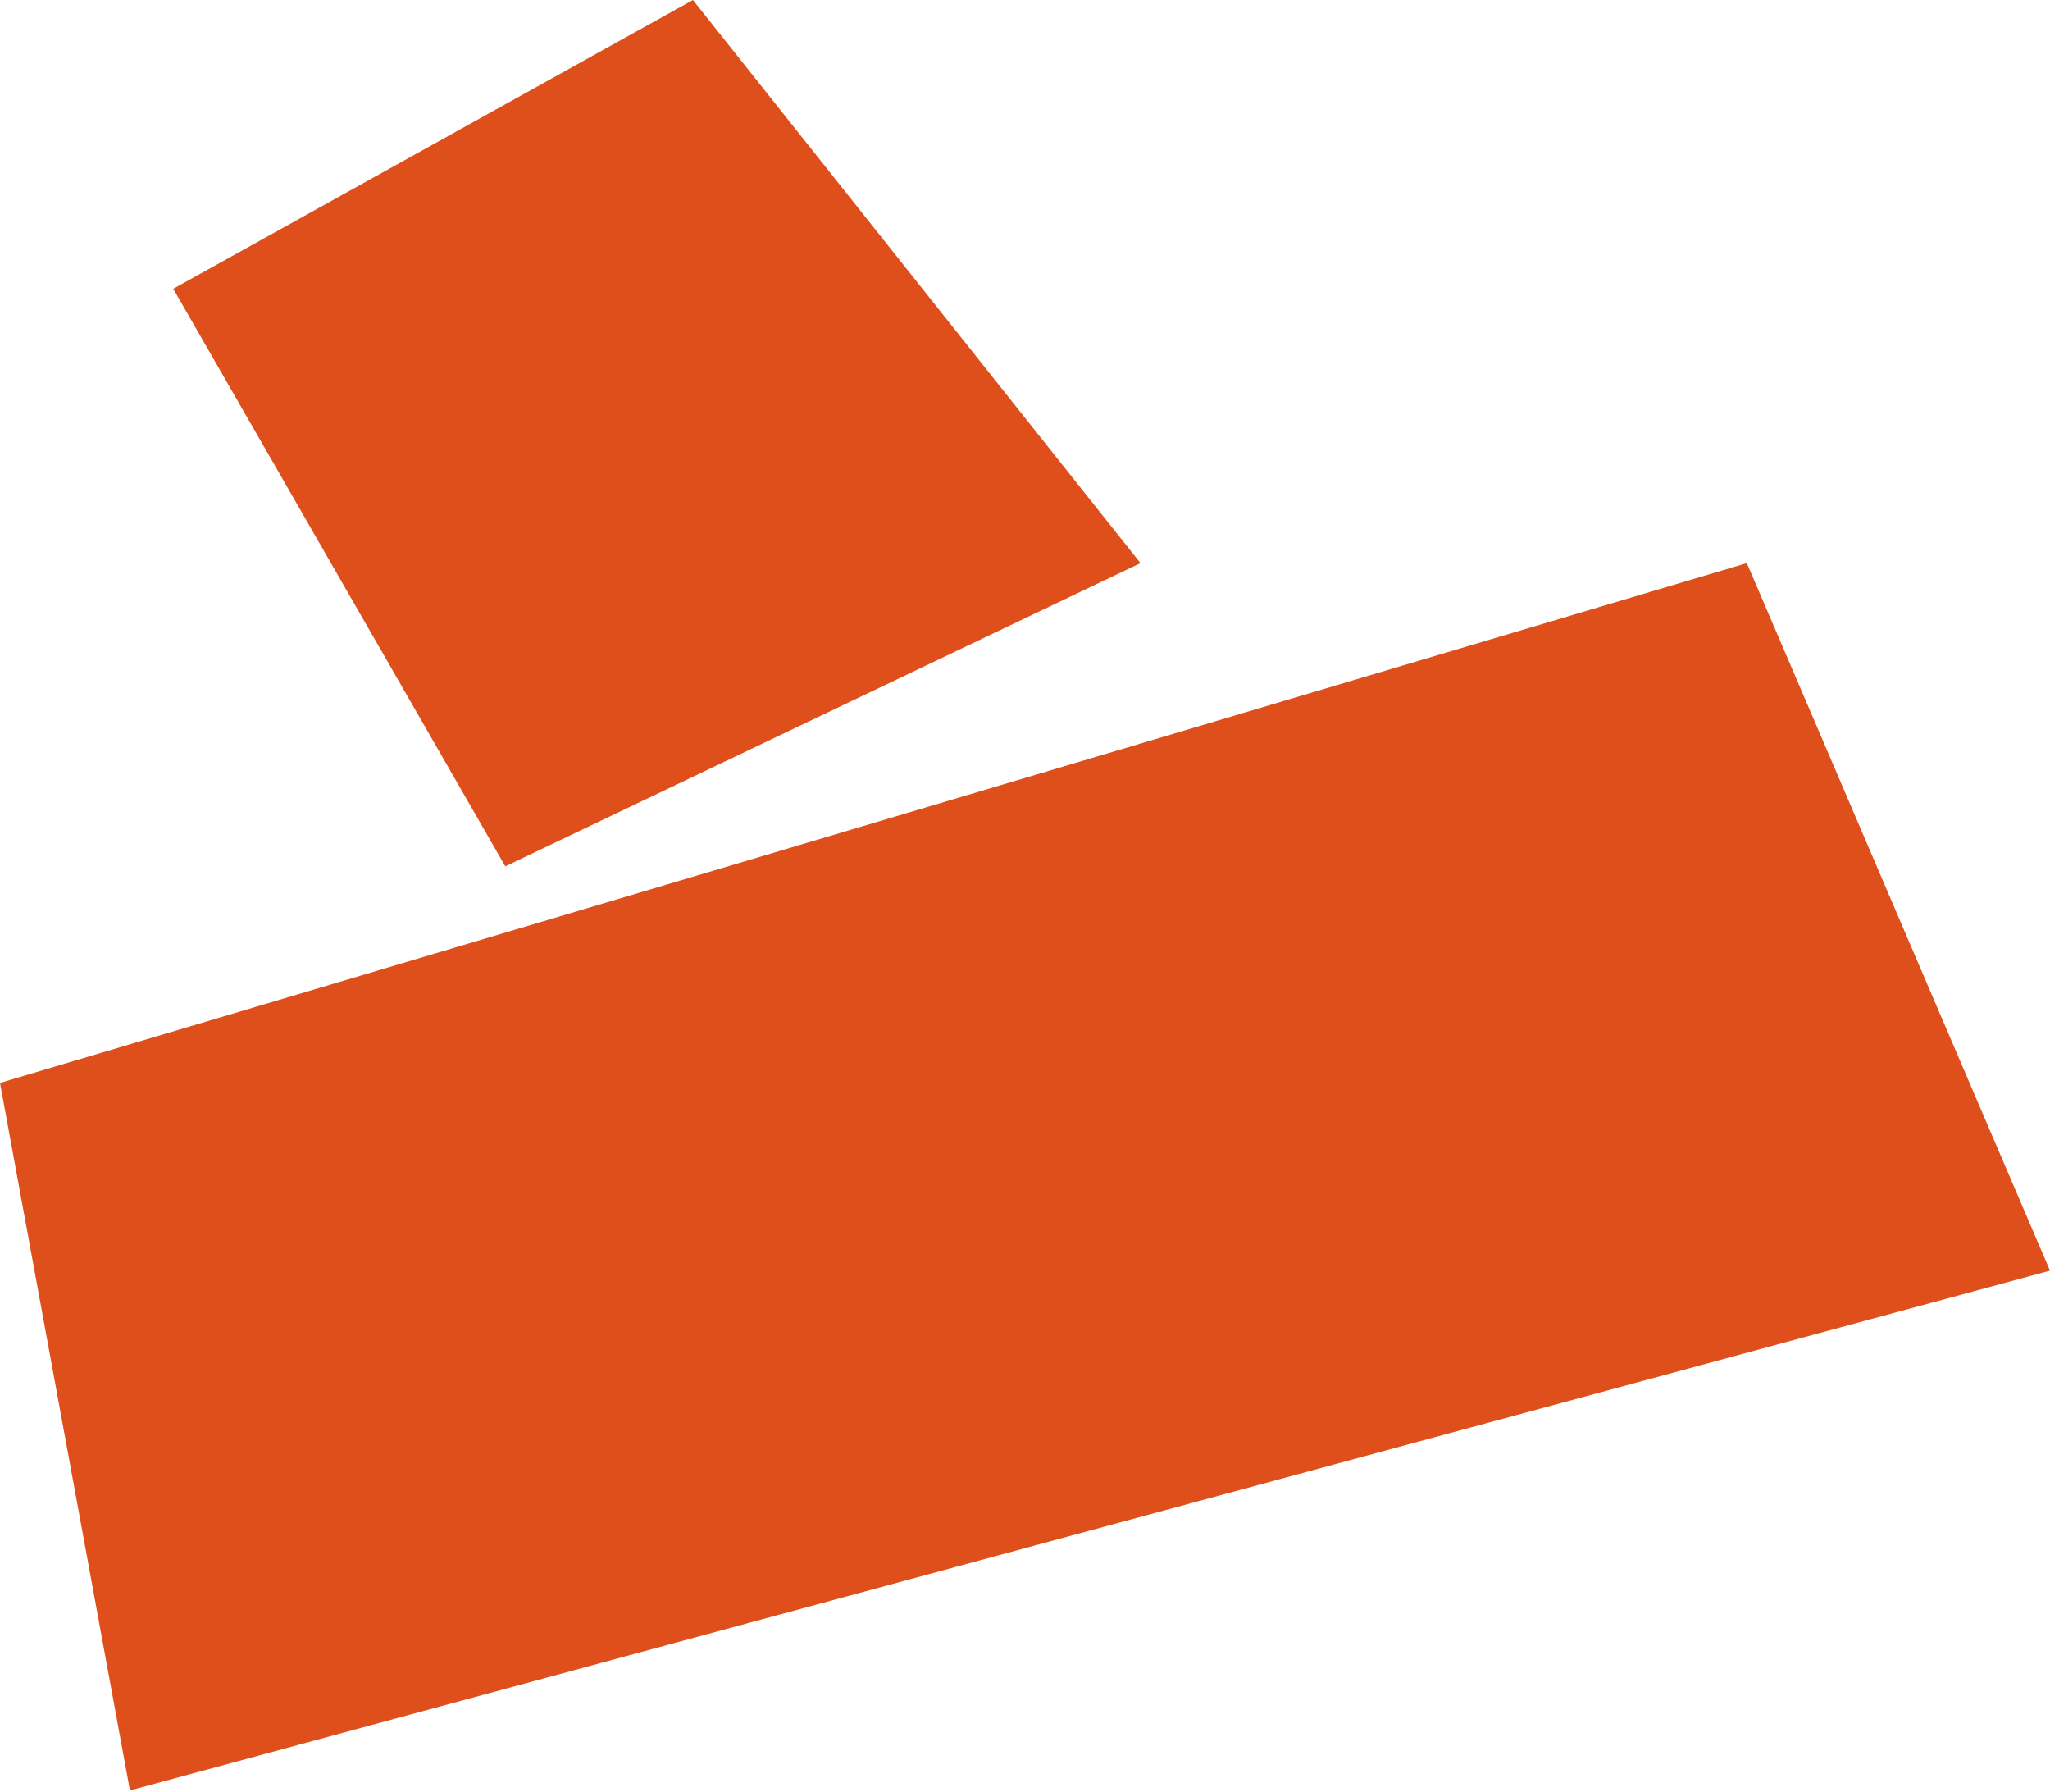
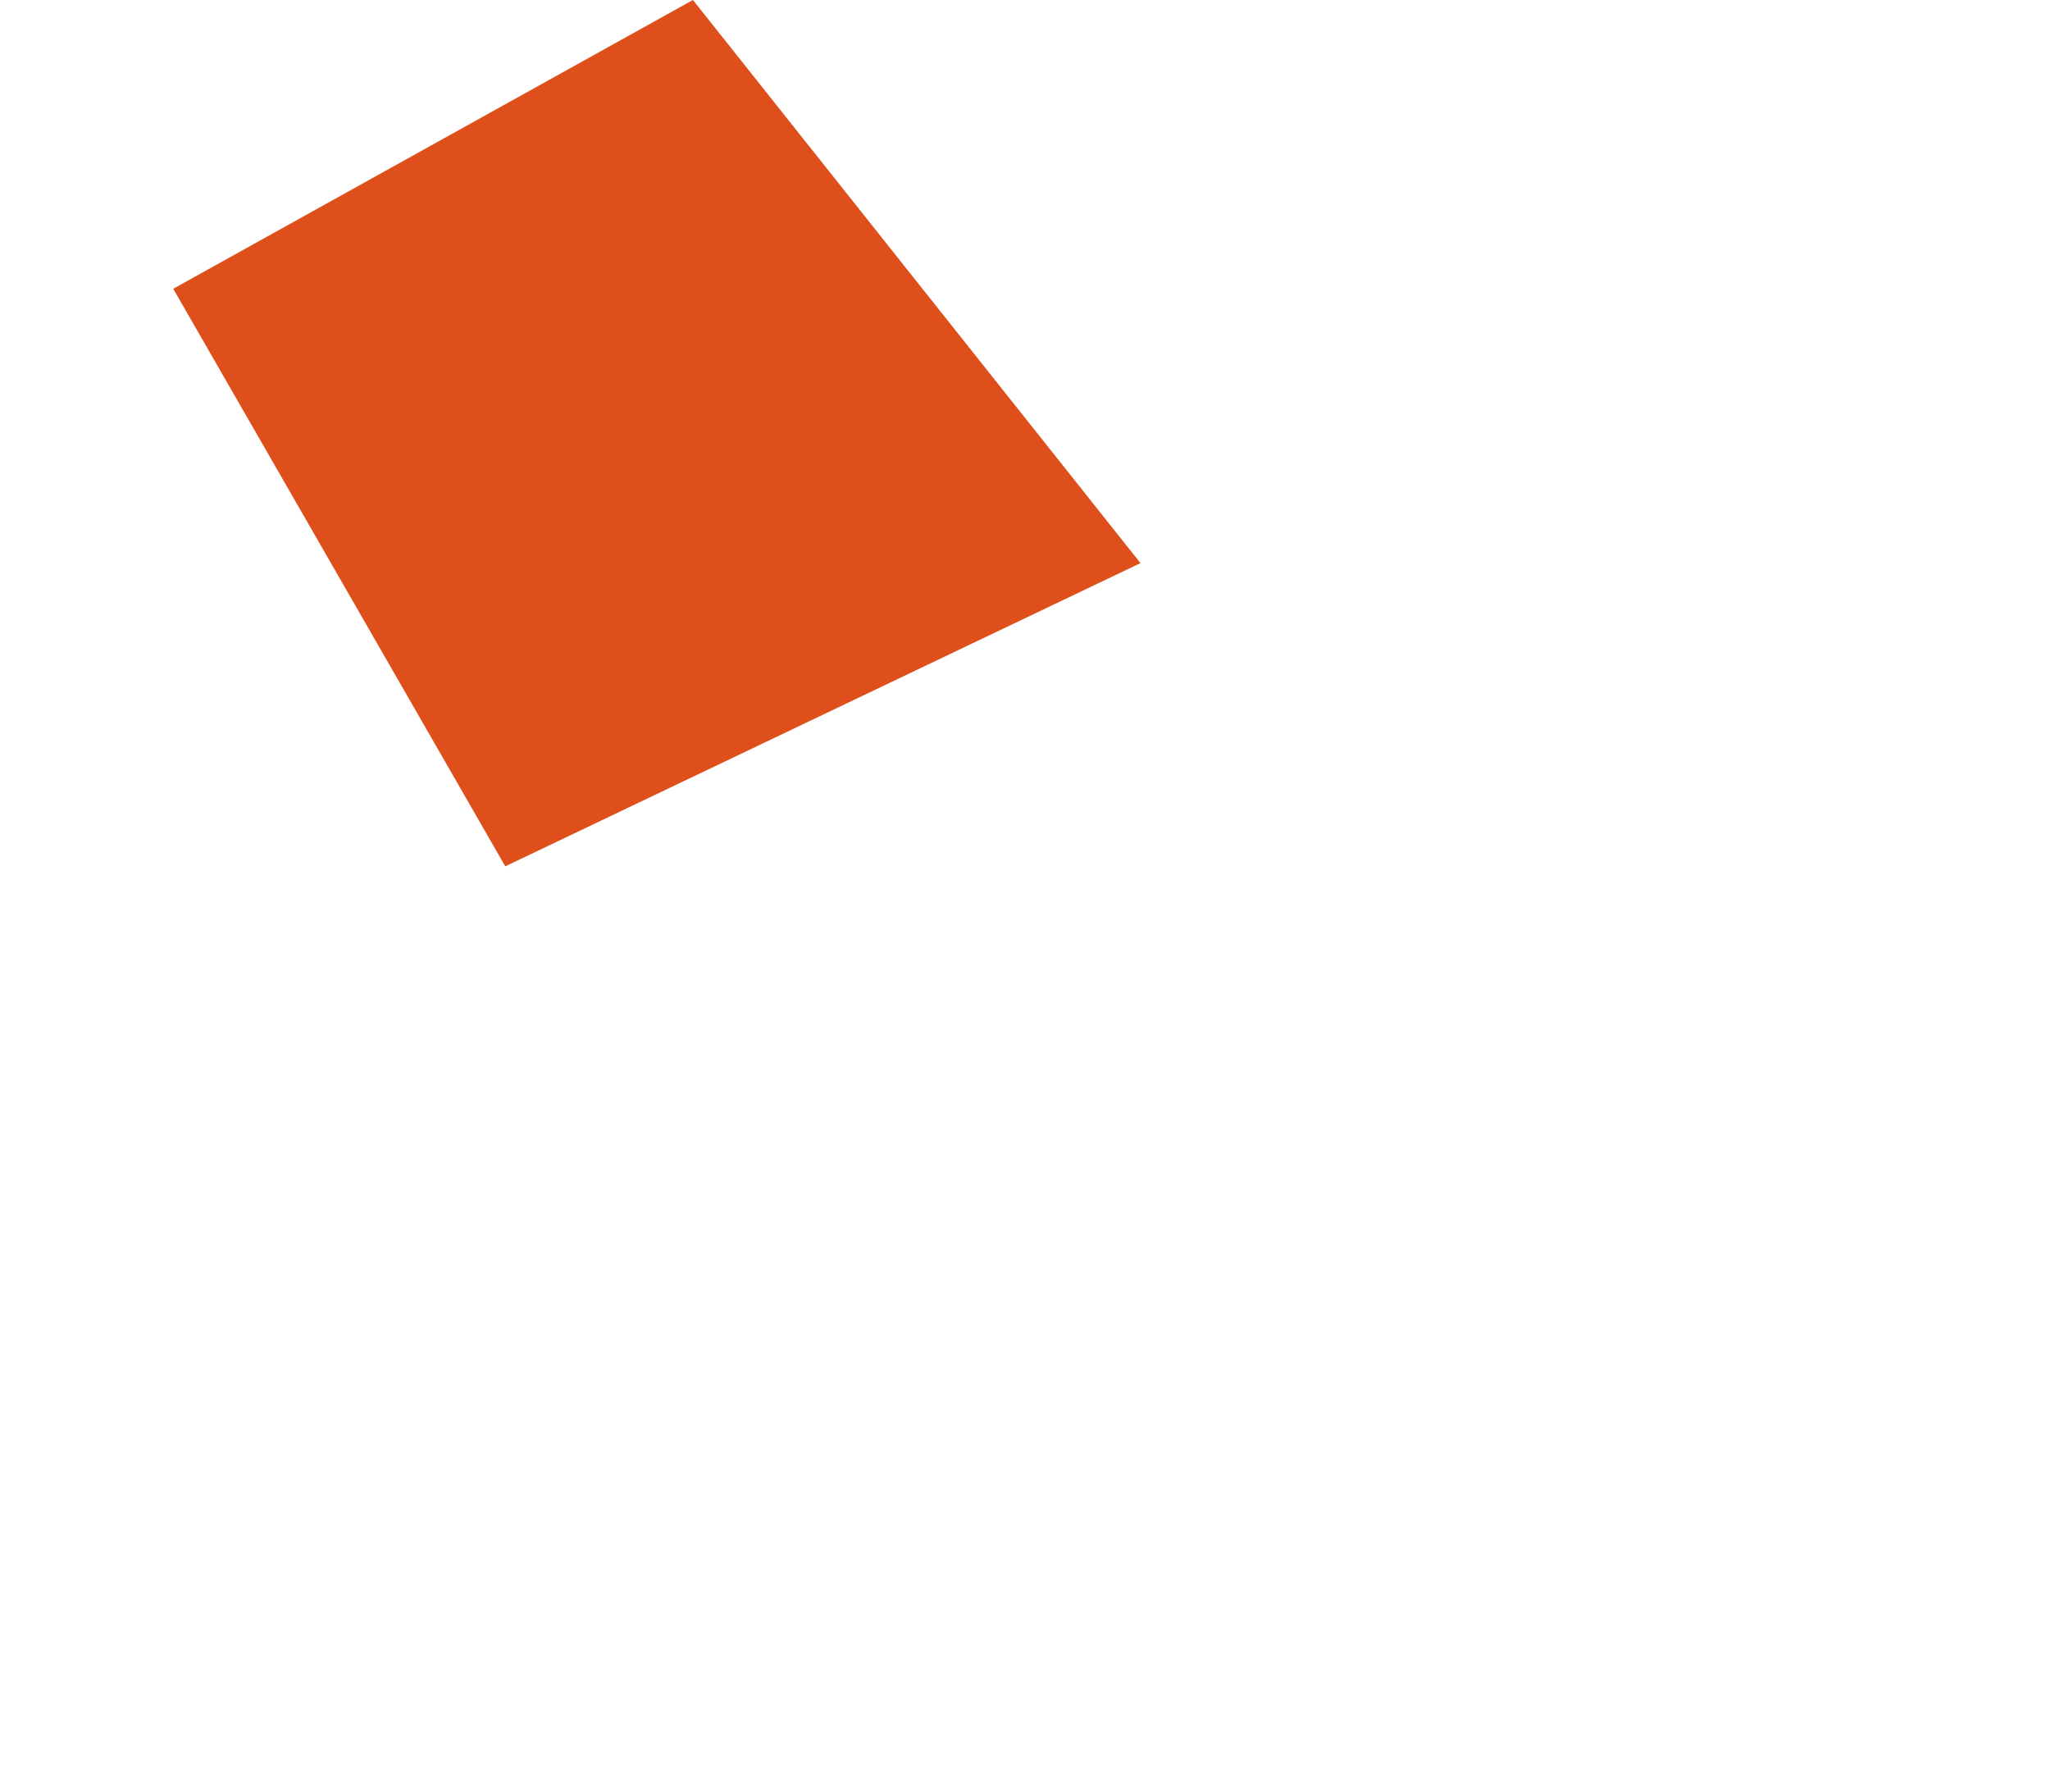
<svg xmlns="http://www.w3.org/2000/svg" width="468" height="409" viewBox="0 0 468 409" fill="none">
-   <path d="M398.789 128.535L0 247.183L29.662 408.676L468 290.028L398.789 128.535Z" fill="#DF4F1B" />
  <path d="M115.352 197.746L39.549 65.915L158.197 0L260.366 128.535L115.352 197.746Z" fill="#DF4F1B" />
</svg>